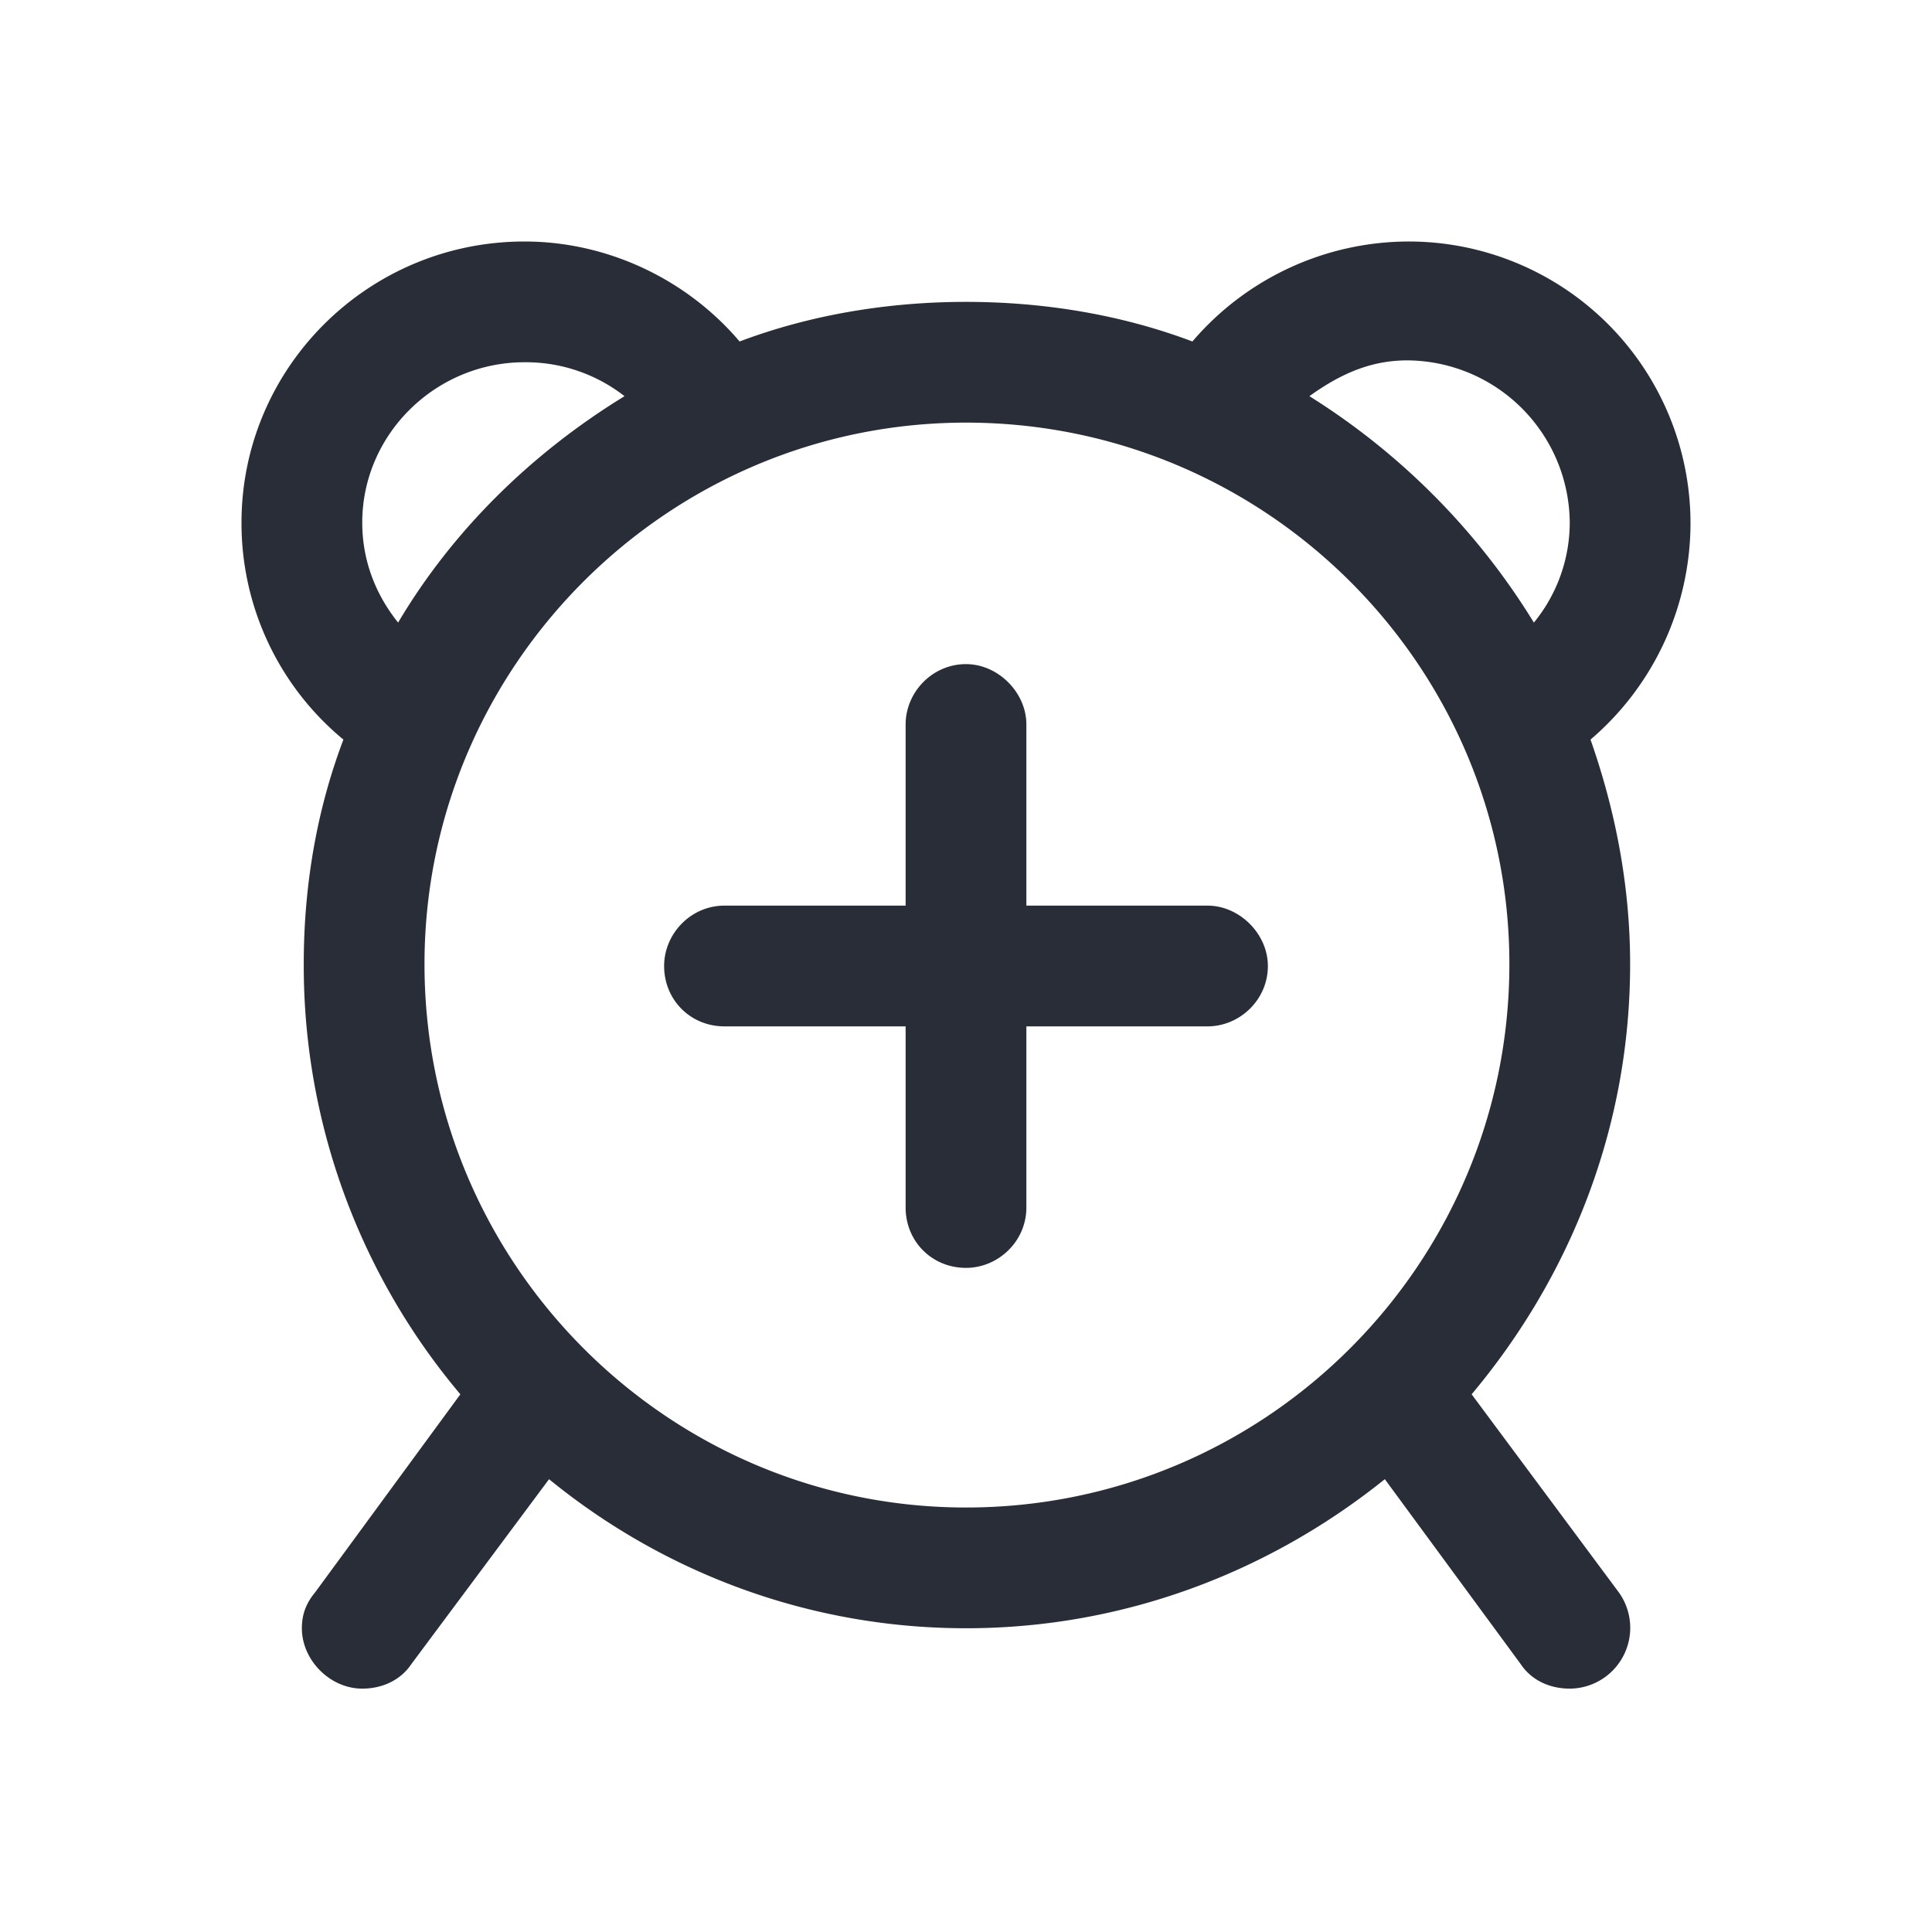
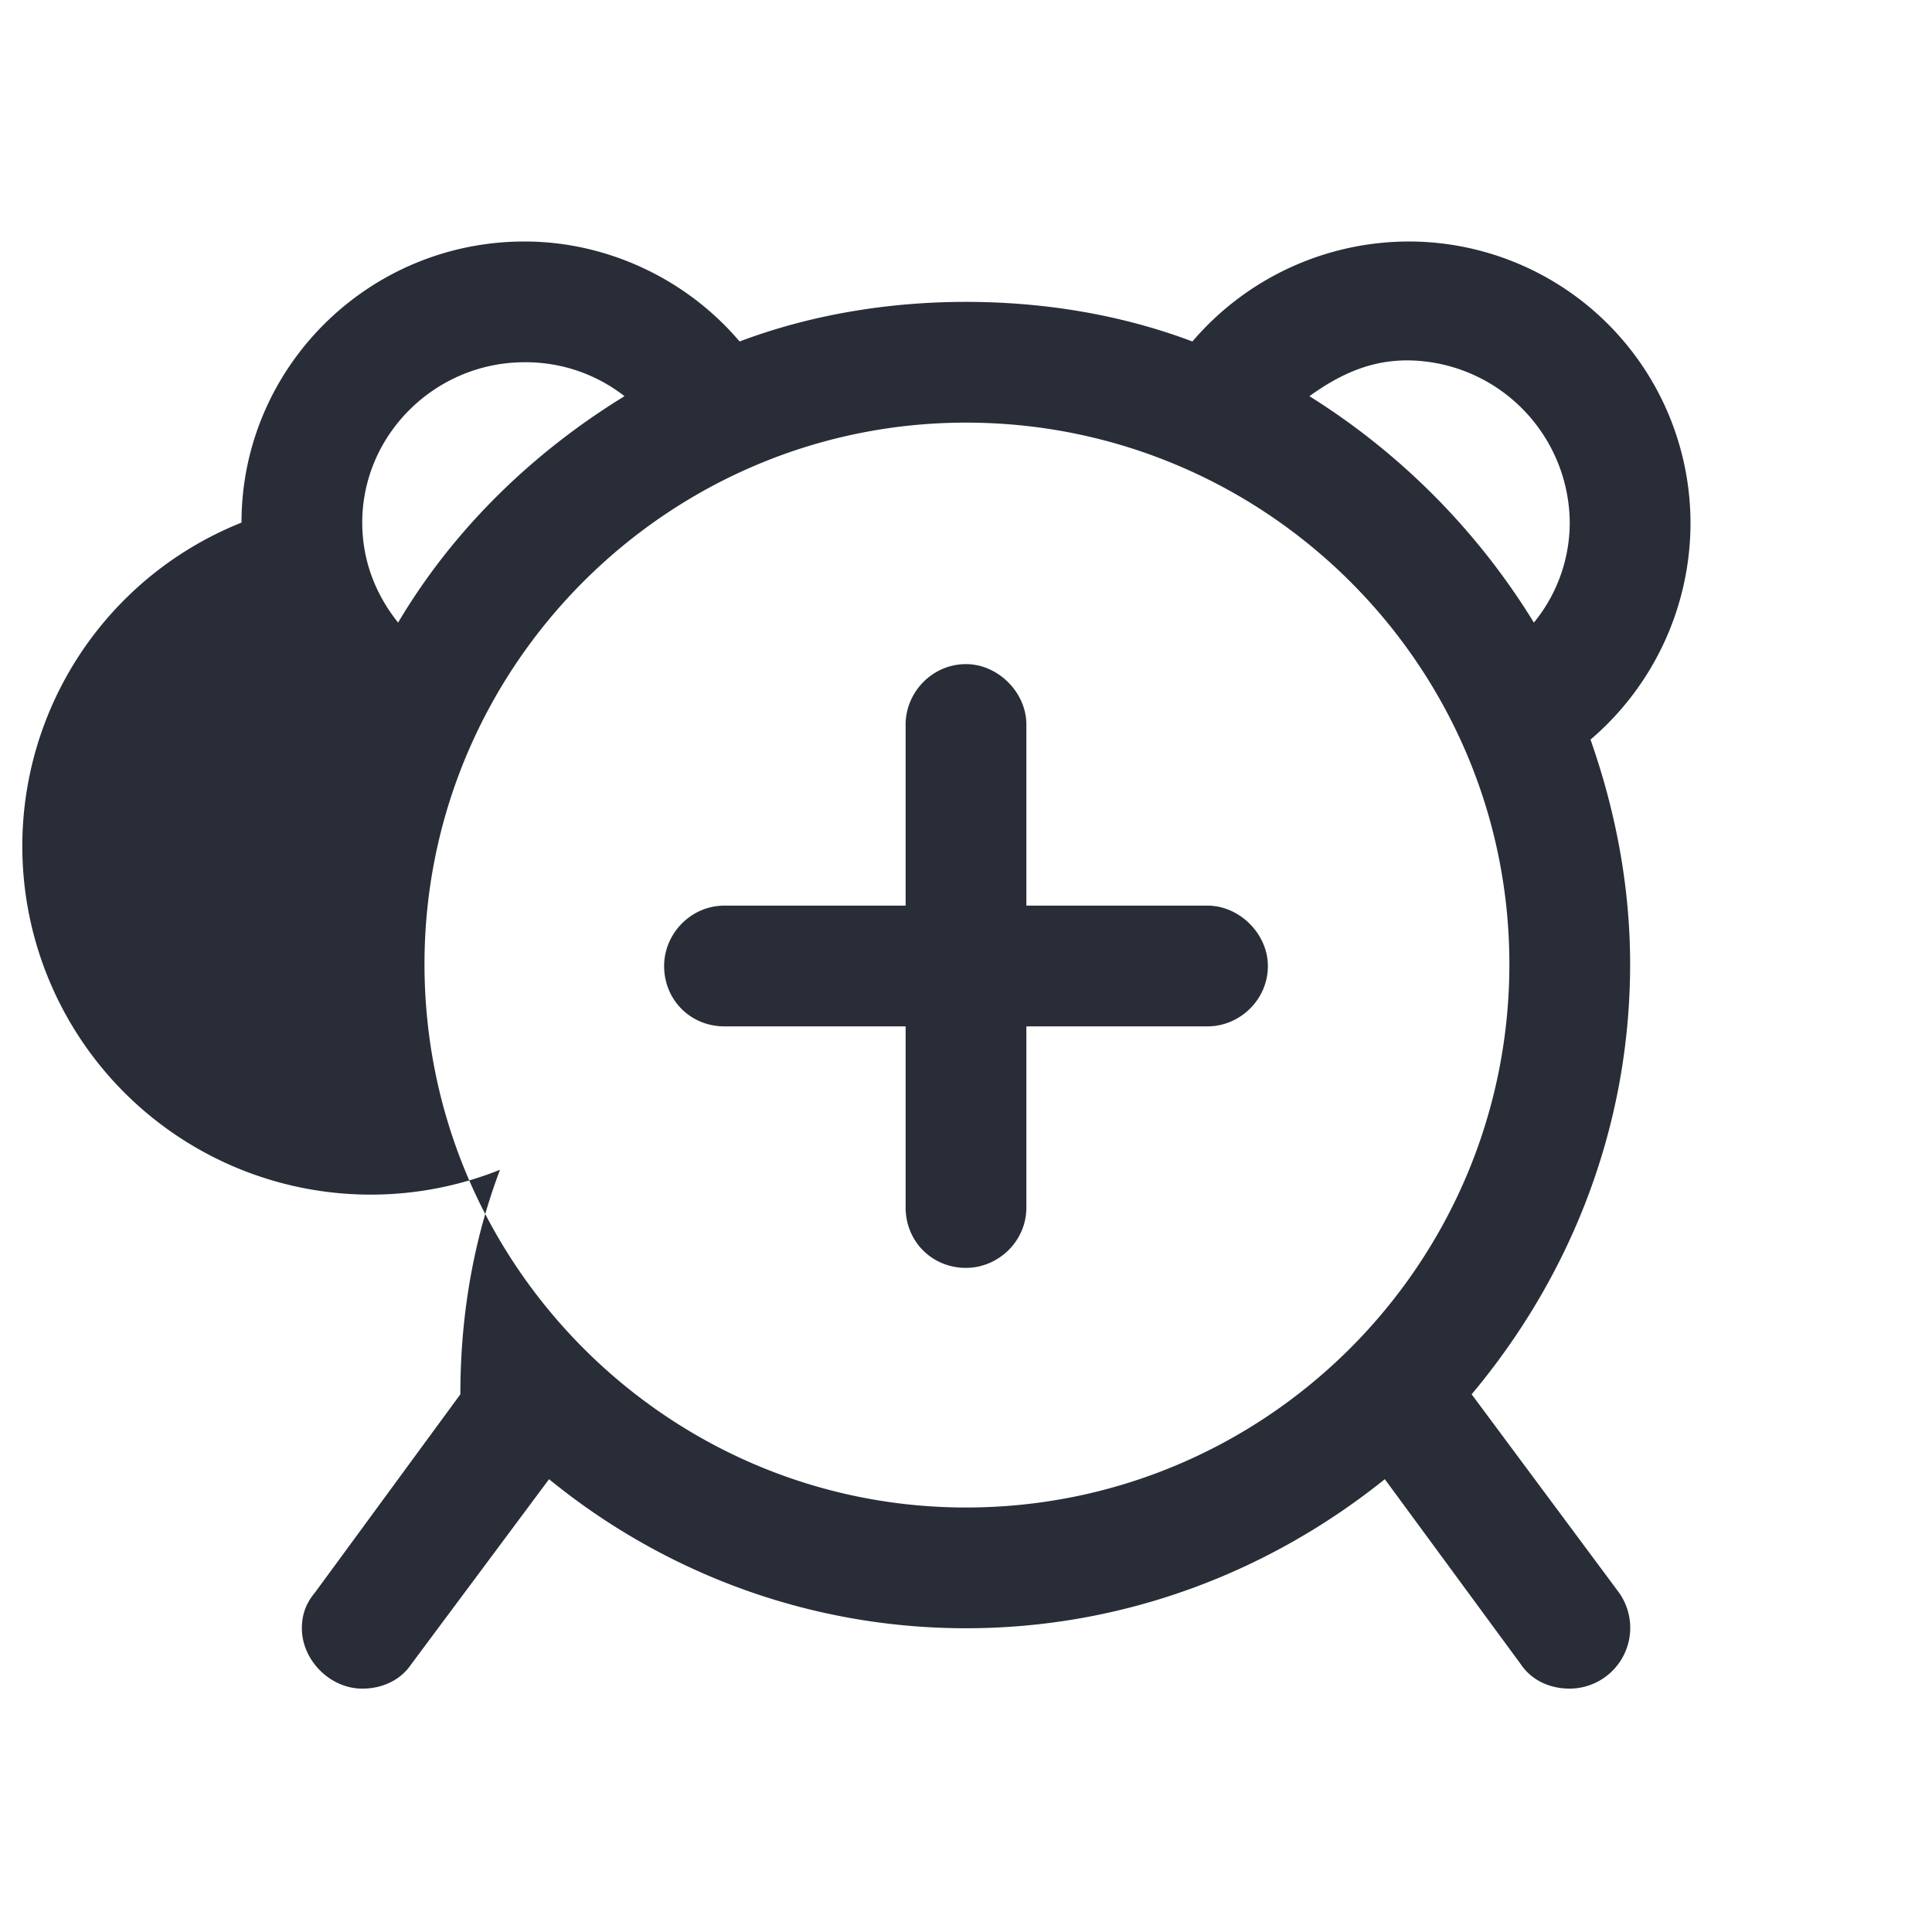
<svg xmlns="http://www.w3.org/2000/svg" id="action-alarm-add-32" width="32" height="32" viewBox="0 0 32 32">
  <g fill="none" fill-rule="evenodd" class="symbols">
    <g fill="#282D37" class="alarm-add">
-       <path d="M23.344 4A4.668 4.668 0 0 1 28 8.656a4.72 4.72 0 0 1-1.656 3.594c.406 1.156.656 2.406.656 3.719 0 2.719-1 5.187-2.625 7.125l2.438 3.281A1.007 1.007 0 0 1 26 27.969c-.313 0-.625-.125-.813-.407l-2.25-3.062c-1.906 1.531-4.312 2.469-6.937 2.469s-5.031-.938-6.906-2.469l-2.281 3.063c-.188.28-.5.406-.813.406-.531 0-1-.469-1-1 0-.219.063-.407.219-.594l2.406-3.281a11.015 11.015 0 0 1-2.594-7.125c0-1.313.219-2.563.657-3.719A4.647 4.647 0 0 1 4 8.656C4 6.094 6.094 4 8.688 4c1.374 0 2.687.625 3.562 1.656C13.406 5.22 14.688 5 16 5c1.313 0 2.594.219 3.75.656A4.72 4.72 0 0 1 23.344 4ZM16 7c-4.938 0-8.969 4.031-8.969 8.969 0 4.969 4.032 9 8.969 9 4.969 0 9-4.032 9-9C25 11.03 20.969 7 16 7ZM8.687 6C7.22 6 6 7.188 6 8.656c0 .625.219 1.188.594 1.656.906-1.53 2.218-2.812 3.75-3.75A2.655 2.655 0 0 0 8.688 6Zm14.626-.031c-.563 0-1.063.187-1.625.593 1.5.938 2.78 2.22 3.718 3.75A2.619 2.619 0 0 0 26 8.656a2.708 2.708 0 0 0-2.688-2.687ZM11 16c0-.531.438-1 1-1h3v-3c0-.531.438-1 1-1 .531 0 1 .469 1 1v3h3c.531 0 1 .469 1 1 0 .563-.469 1-1 1h-3v3c0 .563-.469 1-1 1-.563 0-1-.438-1-1v-3h-3c-.563 0-1-.438-1-1Z" class="color" />
+       <path d="M23.344 4A4.668 4.668 0 0 1 28 8.656a4.72 4.72 0 0 1-1.656 3.594c.406 1.156.656 2.406.656 3.719 0 2.719-1 5.187-2.625 7.125l2.438 3.281A1.007 1.007 0 0 1 26 27.969c-.313 0-.625-.125-.813-.407l-2.25-3.062c-1.906 1.531-4.312 2.469-6.937 2.469s-5.031-.938-6.906-2.469l-2.281 3.063c-.188.28-.5.406-.813.406-.531 0-1-.469-1-1 0-.219.063-.407.219-.594l2.406-3.281c0-1.313.219-2.563.657-3.719A4.647 4.647 0 0 1 4 8.656C4 6.094 6.094 4 8.688 4c1.374 0 2.687.625 3.562 1.656C13.406 5.22 14.688 5 16 5c1.313 0 2.594.219 3.75.656A4.72 4.72 0 0 1 23.344 4ZM16 7c-4.938 0-8.969 4.031-8.969 8.969 0 4.969 4.032 9 8.969 9 4.969 0 9-4.032 9-9C25 11.03 20.969 7 16 7ZM8.687 6C7.22 6 6 7.188 6 8.656c0 .625.219 1.188.594 1.656.906-1.53 2.218-2.812 3.75-3.75A2.655 2.655 0 0 0 8.688 6Zm14.626-.031c-.563 0-1.063.187-1.625.593 1.5.938 2.78 2.22 3.718 3.75A2.619 2.619 0 0 0 26 8.656a2.708 2.708 0 0 0-2.688-2.687ZM11 16c0-.531.438-1 1-1h3v-3c0-.531.438-1 1-1 .531 0 1 .469 1 1v3h3c.531 0 1 .469 1 1 0 .563-.469 1-1 1h-3v3c0 .563-.469 1-1 1-.563 0-1-.438-1-1v-3h-3c-.563 0-1-.438-1-1Z" class="color" />
    </g>
  </g>
</svg>